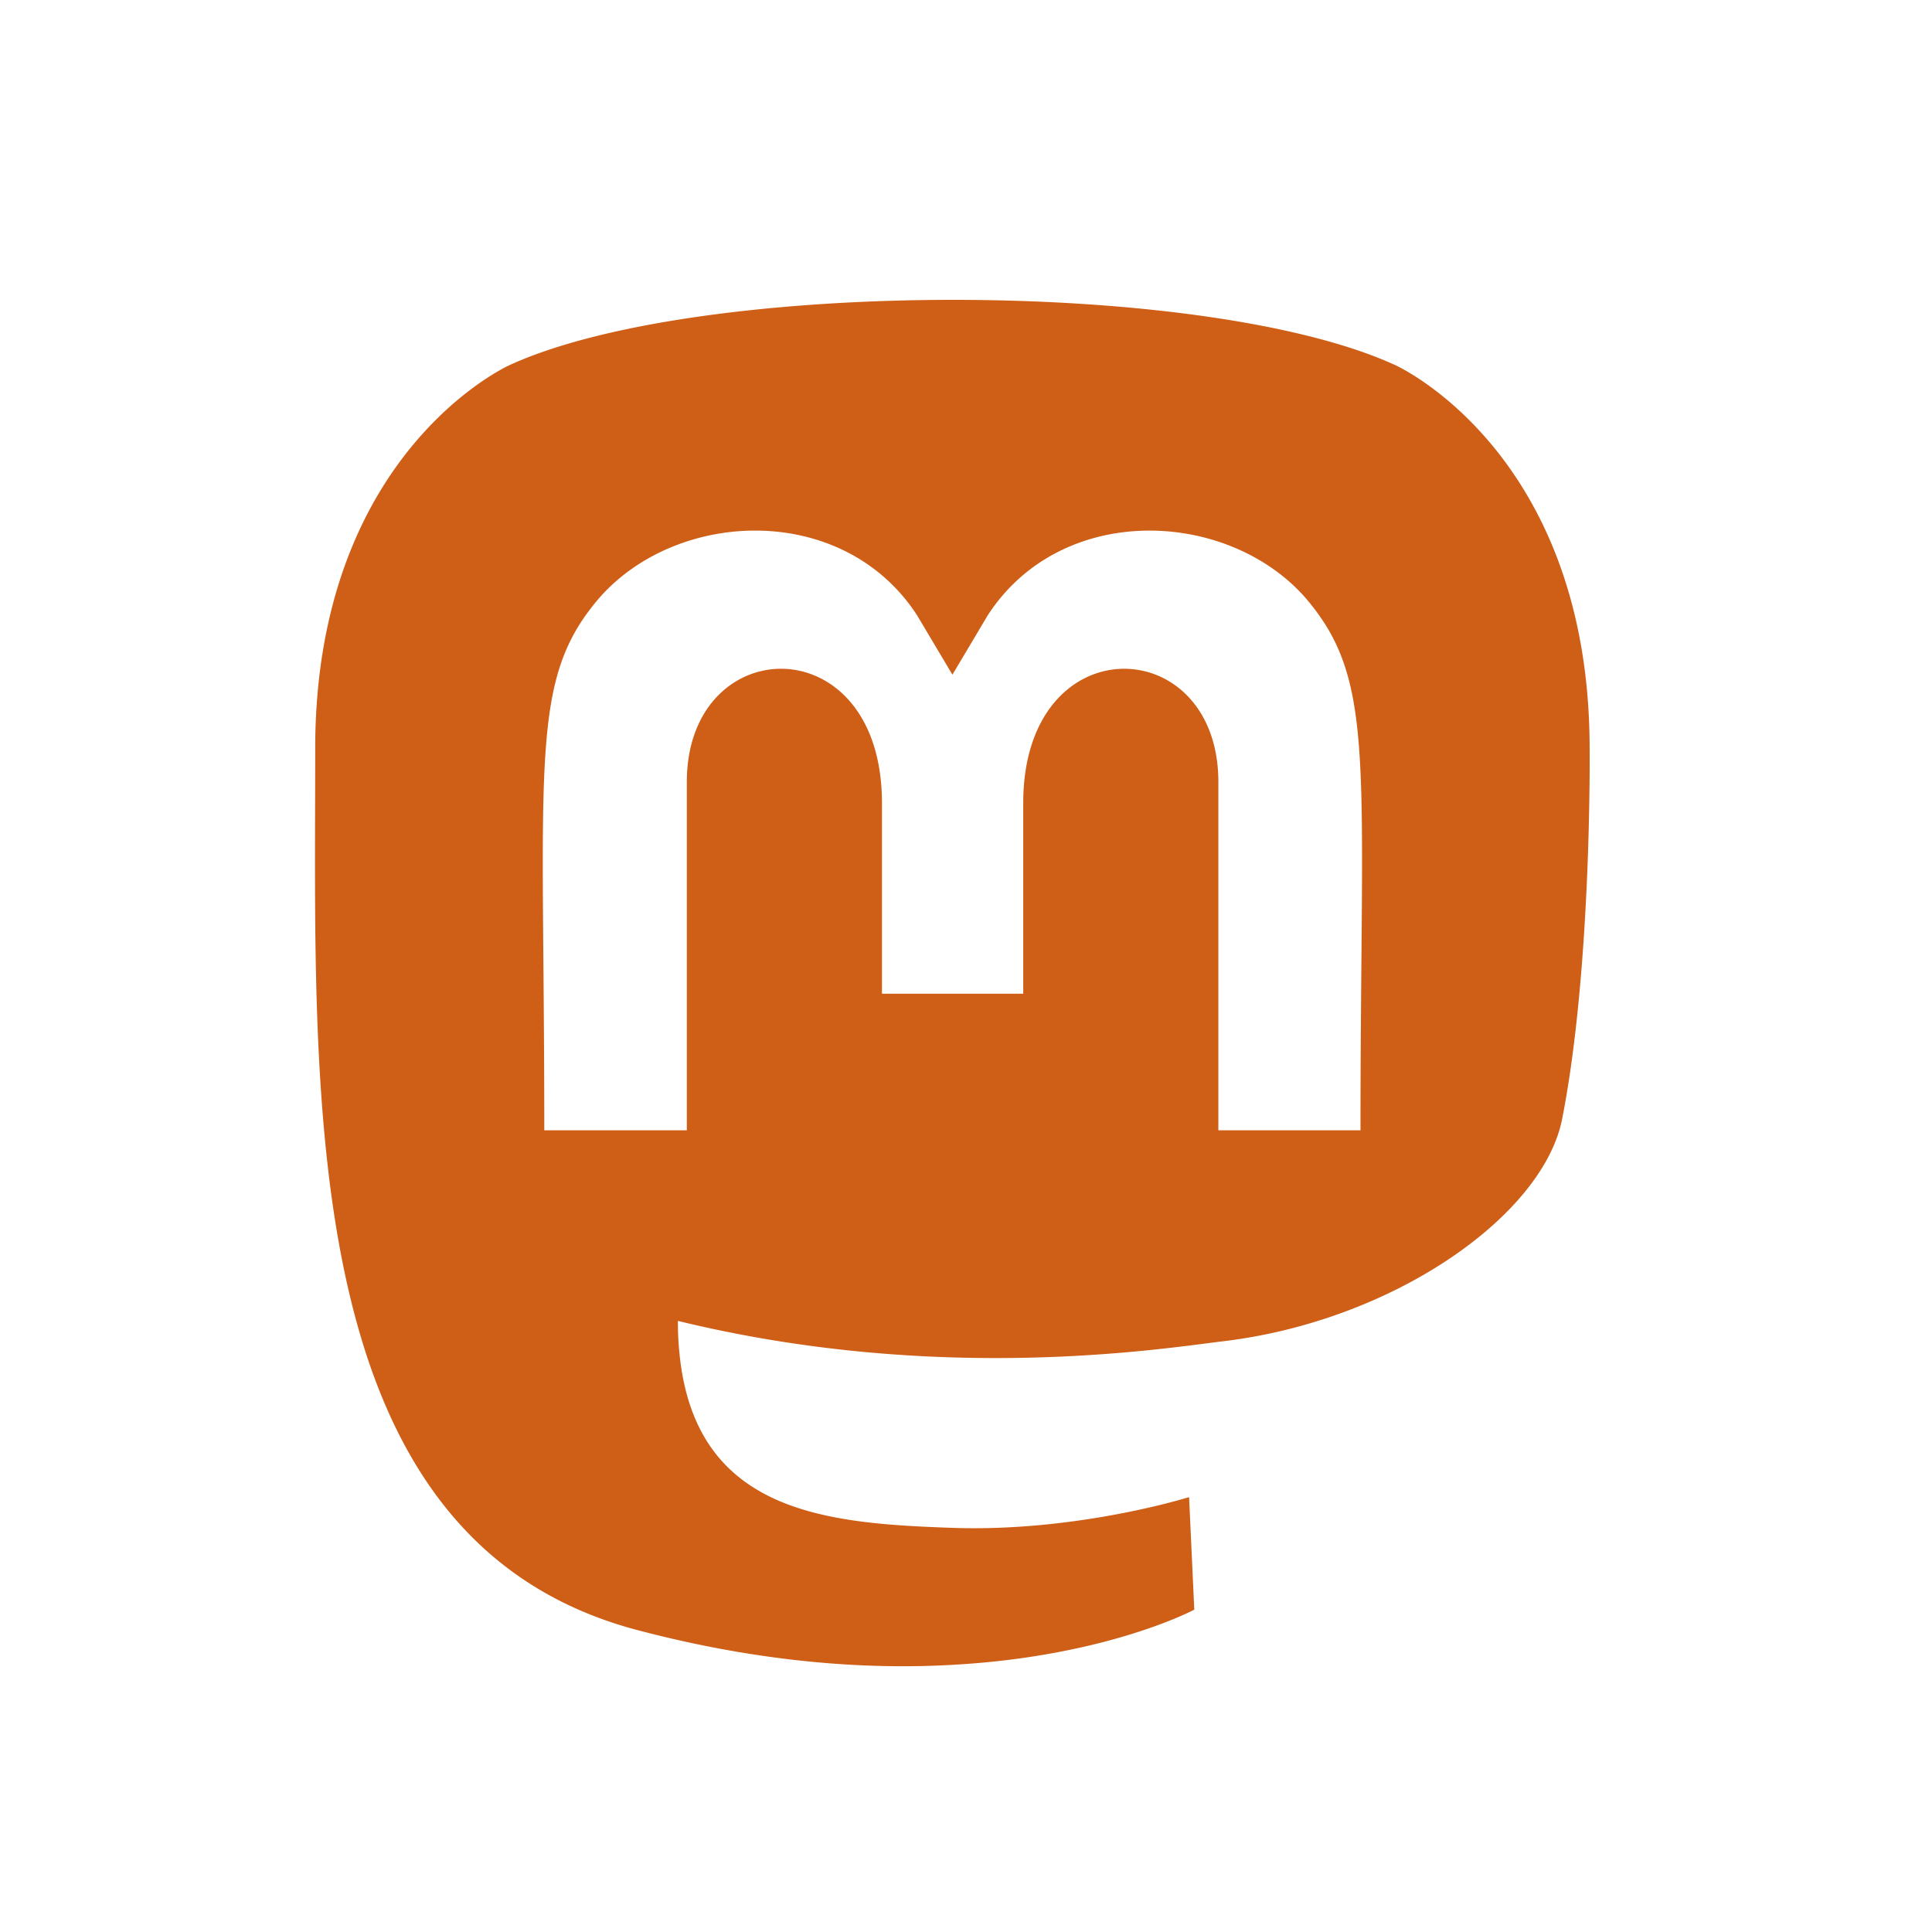
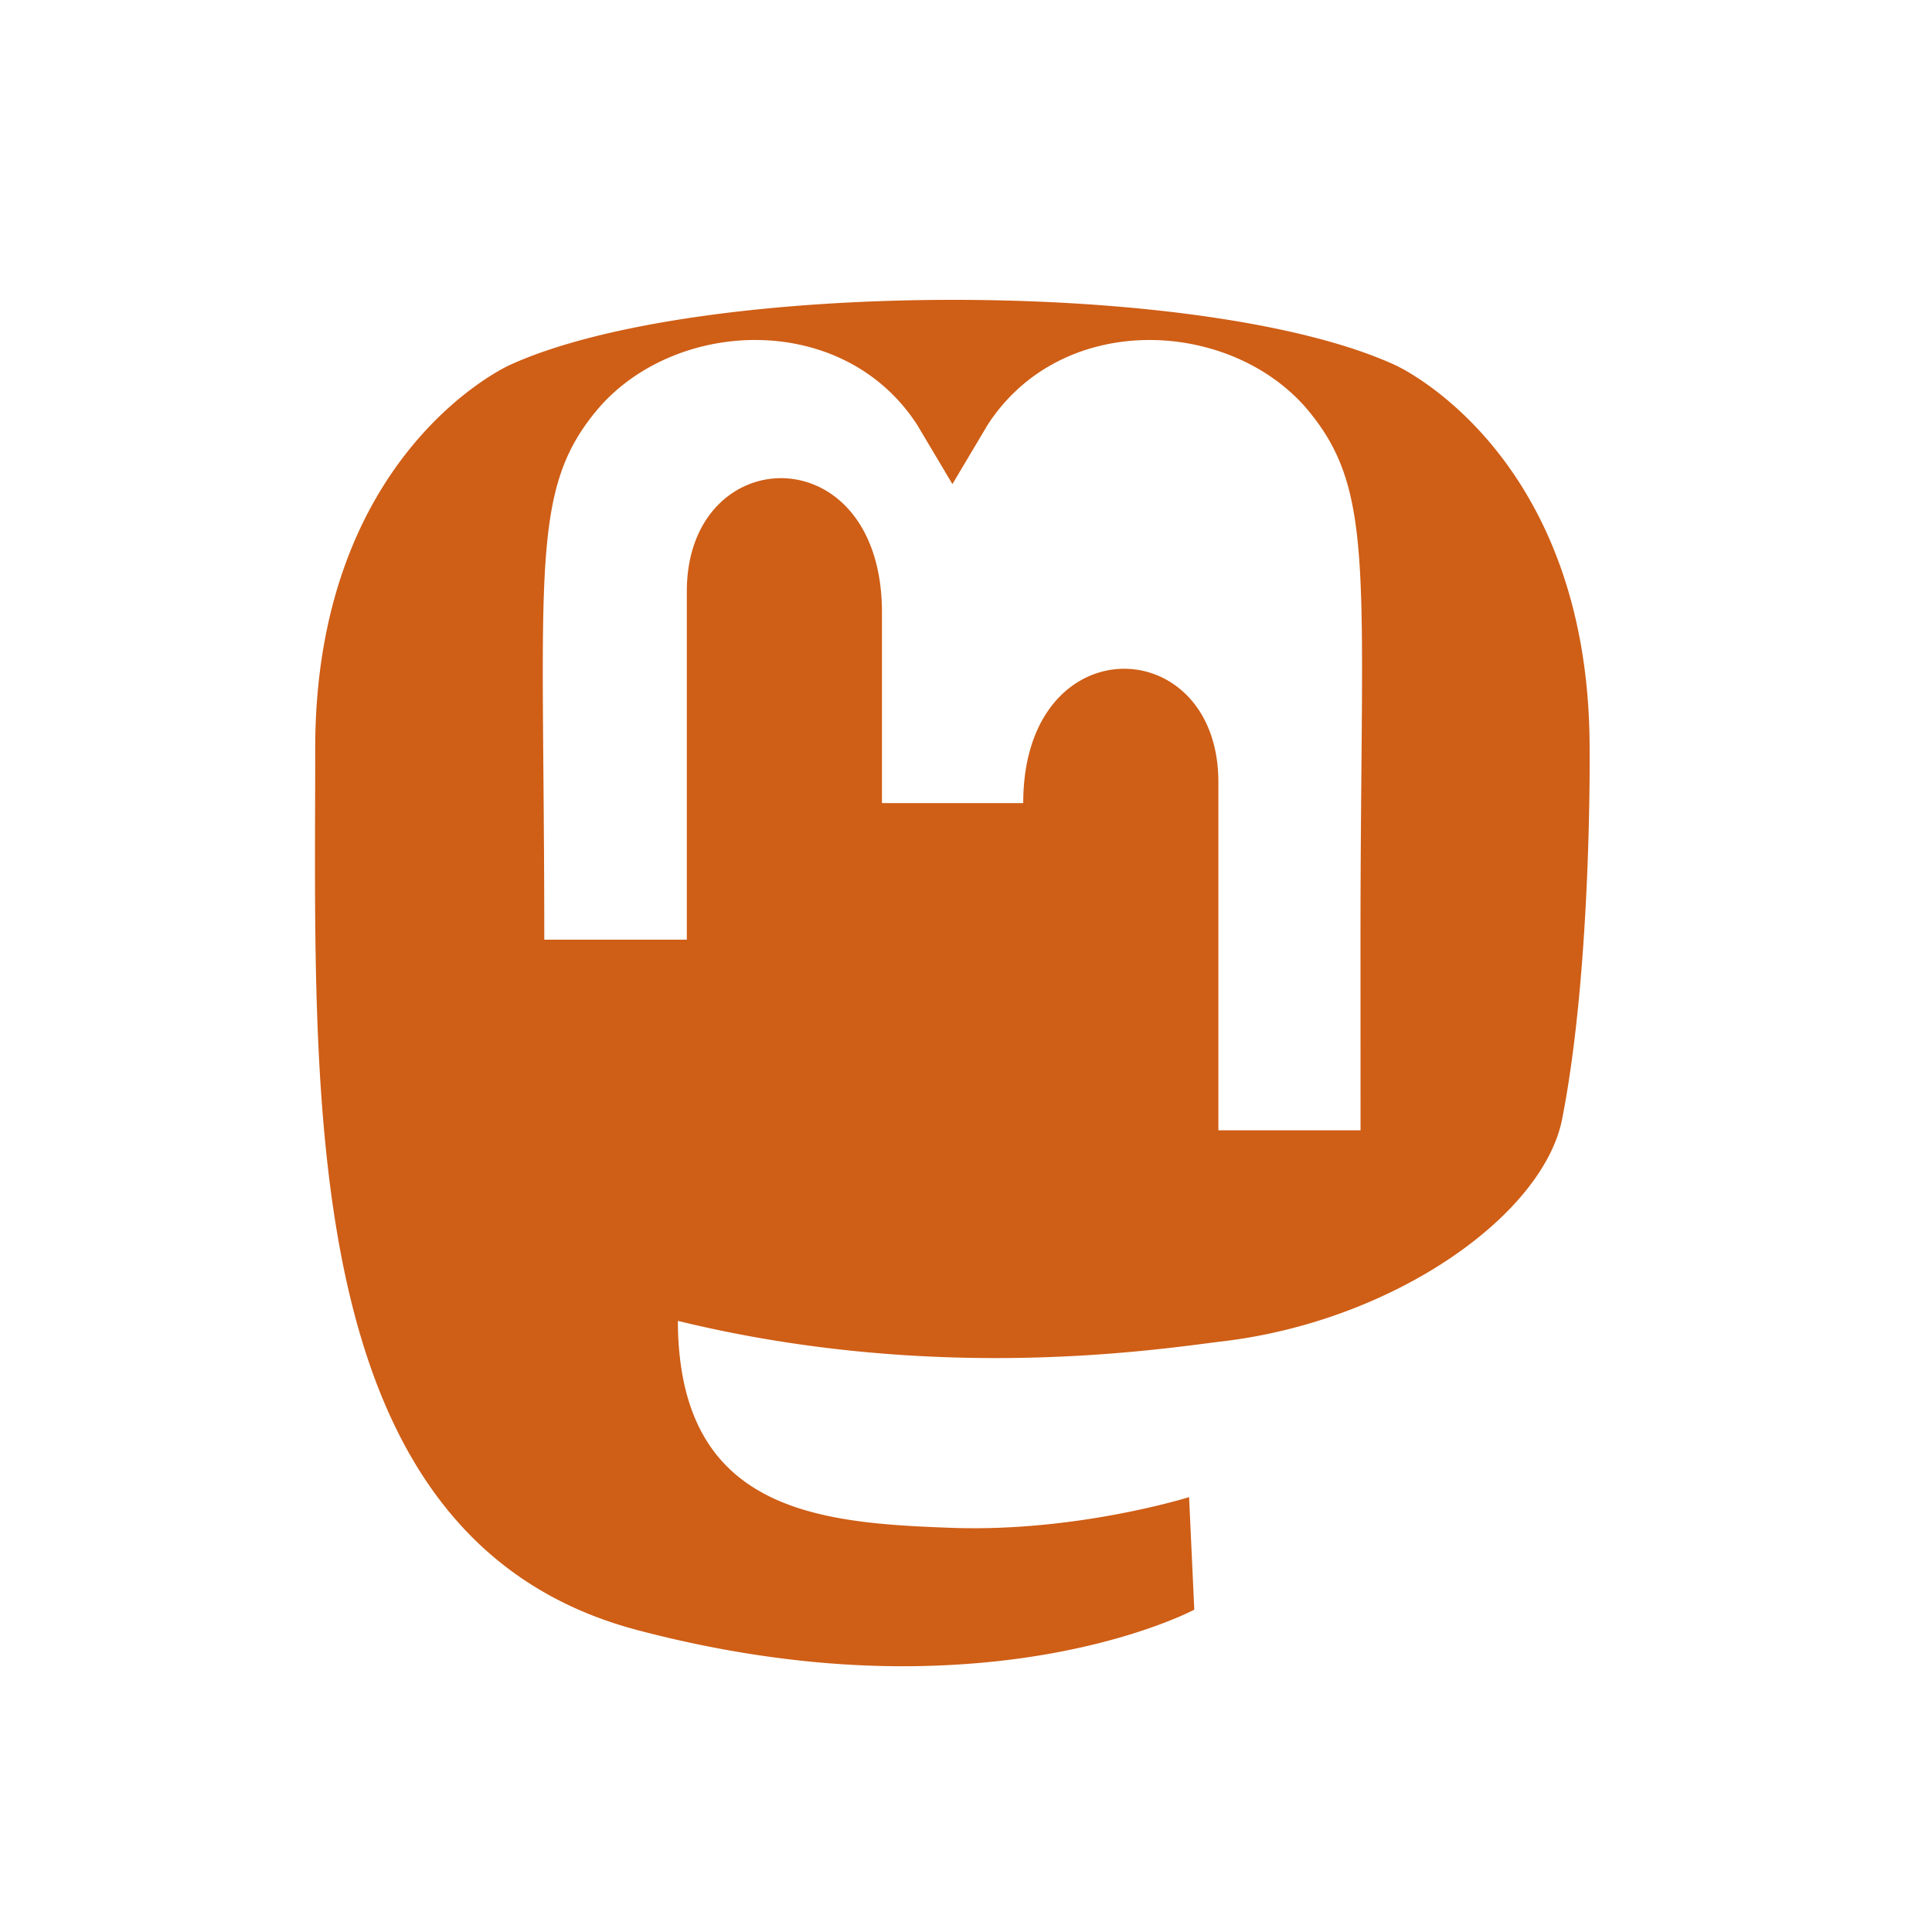
<svg xmlns="http://www.w3.org/2000/svg" xmlns:ns1="http://sodipodi.sourceforge.net/DTD/sodipodi-0.dtd" xmlns:ns2="http://www.inkscape.org/namespaces/inkscape" viewBox="0 0 32 32" version="1.1" id="svg895" ns1:docname="mastodon.svg" width="32" height="32" ns2:version="0.92.5 (2060ec1f9f, 2020-04-08)">
  <defs id="defs899" />
  <ns1:namedview pagecolor="#ffffff" bordercolor="#666666" borderopacity="1" objecttolerance="10" gridtolerance="10" guidetolerance="10" ns2:pageopacity="0" ns2:pageshadow="2" ns2:window-width="960" ns2:window-height="1047" id="namedview897" showgrid="false" ns2:zoom="9.4906988" ns2:cx="13.915266" ns2:cy="8.1665243" ns2:window-x="0" ns2:window-y="0" ns2:window-maximized="0" ns2:current-layer="svg895" />
-   <path d="m 26.329,12.397 c 0,-4.909 -3.218,-6.349 -3.218,-6.349 -3.158,-1.45 -11.544,-1.434 -14.672,0 0,0 -3.218,1.439 -3.218,6.349 0,5.844 -0.333,13.102 5.335,14.602 2.046,0.54 3.804,0.657 5.219,0.576 2.566,-0.141 4.006,-0.914 4.006,-0.914 l -0.086,-1.864 c 0,0 -1.834,0.576 -3.895,0.51 -2.041,-0.071 -4.192,-0.222 -4.527,-2.727 a 5.179,5.179 0 0 1 -0.045,-0.702 c 4.325,1.056 8.013,0.46 9.028,0.338 2.834,-0.338 5.303,-2.086 5.618,-3.682 0.495,-2.515 0.455,-6.137 0.455,-6.137 z m -3.794,6.324 h -2.355 v -5.768 c 0,-2.51 -3.232,-2.606 -3.232,0.349 v 3.157 h -2.34 v -3.157 c 0,-2.955 -3.232,-2.859 -3.232,-0.349 v 5.768 H 9.015 c 0,-6.167 -0.263,-7.47 0.93,-8.839 1.308,-1.46 4.032,-1.556 5.244,0.308 l 0.586,0.985 0.586,-0.985 c 1.218,-1.874 3.946,-1.758 5.244,-0.308 1.198,1.379 0.929,2.677 0.929,8.839 z" id="path893" style="fill:#cf5e16;fill-opacity:1;stroke-width:0.051" ns2:connector-curvature="0" />
+   <path d="m 26.329,12.397 c 0,-4.909 -3.218,-6.349 -3.218,-6.349 -3.158,-1.45 -11.544,-1.434 -14.672,0 0,0 -3.218,1.439 -3.218,6.349 0,5.844 -0.333,13.102 5.335,14.602 2.046,0.54 3.804,0.657 5.219,0.576 2.566,-0.141 4.006,-0.914 4.006,-0.914 l -0.086,-1.864 c 0,0 -1.834,0.576 -3.895,0.51 -2.041,-0.071 -4.192,-0.222 -4.527,-2.727 a 5.179,5.179 0 0 1 -0.045,-0.702 c 4.325,1.056 8.013,0.46 9.028,0.338 2.834,-0.338 5.303,-2.086 5.618,-3.682 0.495,-2.515 0.455,-6.137 0.455,-6.137 z m -3.794,6.324 h -2.355 v -5.768 c 0,-2.51 -3.232,-2.606 -3.232,0.349 h -2.34 v -3.157 c 0,-2.955 -3.232,-2.859 -3.232,-0.349 v 5.768 H 9.015 c 0,-6.167 -0.263,-7.47 0.93,-8.839 1.308,-1.46 4.032,-1.556 5.244,0.308 l 0.586,0.985 0.586,-0.985 c 1.218,-1.874 3.946,-1.758 5.244,-0.308 1.198,1.379 0.929,2.677 0.929,8.839 z" id="path893" style="fill:#cf5e16;fill-opacity:1;stroke-width:0.051" ns2:connector-curvature="0" />
</svg>